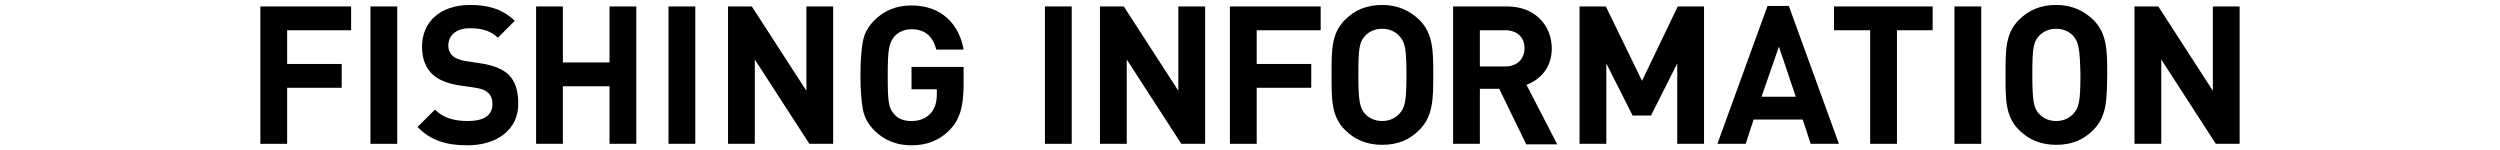
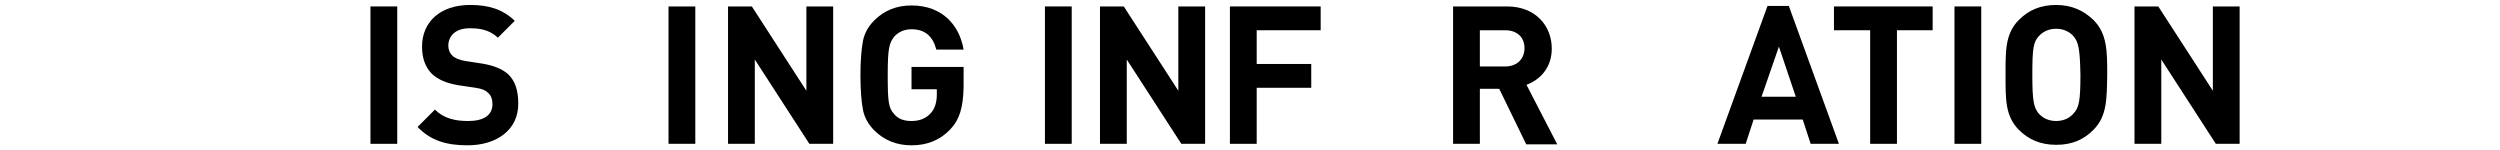
<svg xmlns="http://www.w3.org/2000/svg" version="1.1" id="レイヤー_1" x="0px" y="0px" viewBox="0 0 504.1 30.3" style="enable-background:new 0 0 504.1 30.3;" xml:space="preserve">
  <g>
    <g>
-       <path d="M57.9,6.1v6.8h11v4.8h-11V29h-5.4V1.3h18.3v4.8H57.9z" />
      <path d="M74.7,29V1.3h5.4V29H74.7z" />
      <path d="M94.3,29.3c-4.2,0-7.4-0.9-10.1-3.7l3.5-3.5c1.8,1.8,4.1,2.3,6.7,2.3c3.2,0,4.9-1.2,4.9-3.4c0-1-0.3-1.8-0.9-2.3    c-0.5-0.5-1.2-0.8-2.5-1l-3.4-0.5c-2.4-0.4-4.1-1.1-5.4-2.3c-1.3-1.3-2-3.1-2-5.5c0-5,3.7-8.4,9.7-8.4c3.8,0,6.6,0.9,9,3.2    l-3.4,3.4c-1.8-1.7-3.9-1.9-5.7-1.9c-2.9,0-4.3,1.6-4.3,3.5c0,0.7,0.2,1.4,0.8,2c0.5,0.5,1.4,0.9,2.6,1.1l3.3,0.5    c2.5,0.4,4.1,1.1,5.3,2.1c1.5,1.4,2.1,3.4,2.1,5.9C104.6,26.2,100.1,29.3,94.3,29.3z" />
-       <path d="M122.9,29V17.4h-9.4V29h-5.4V1.3h5.4v11.3h9.4V1.3h5.4V29H122.9z" />
      <path d="M134.8,29V1.3h5.4V29H134.8z" />
      <path d="M163.2,29l-11-17v17h-5.4V1.3h4.8l11,17v-17h5.4V29H163.2z" />
      <path d="M191.6,26.1c-2.1,2.2-4.7,3.2-7.8,3.2c-3,0-5.5-1-7.5-3c-1.2-1.2-2-2.6-2.3-4.2c-0.3-1.6-0.5-3.9-0.5-6.9    c0-3,0.2-5.3,0.5-6.9c0.3-1.6,1.1-3,2.3-4.2c2-2,4.5-3,7.5-3c6.3,0,9.7,4.1,10.5,8.9h-5.5c-0.7-2.7-2.3-4.1-5-4.1    c-1.4,0-2.6,0.5-3.5,1.5c-1,1.3-1.3,2.3-1.3,7.8c0,5.5,0.2,6.6,1.3,7.8c0.8,1,2,1.4,3.5,1.4c1.6,0,2.9-0.5,3.9-1.6    c0.8-0.9,1.2-2.2,1.2-3.7v-1.1h-5.1v-4.5h10.5v4.1C194.2,21.7,193.5,24.1,191.6,26.1z" />
      <path d="M210.7,29V1.3h5.4V29H210.7z" />
      <path d="M238.2,29l-11-17v17h-5.4V1.3h4.8l11,17v-17h5.4V29H238.2z" />
      <path d="M253.4,6.1v6.8h11v4.8h-11V29H248V1.3h18.3v4.8H253.4z" />
-       <path d="M286.2,26.2c-2,2-4.3,3-7.5,3s-5.6-1.1-7.5-3c-2.8-2.8-2.7-6.3-2.7-11.1c0-4.8-0.1-8.3,2.7-11.1c2-2,4.4-3,7.5-3    s5.5,1.1,7.5,3c2.8,2.8,2.8,6.3,2.8,11.1C289,19.9,289,23.4,286.2,26.2z M282.2,7.3c-0.8-0.9-2-1.5-3.5-1.5    c-1.5,0-2.7,0.6-3.5,1.5c-1.1,1.2-1.3,2.5-1.3,7.8c0,5.3,0.3,6.6,1.3,7.8c0.8,0.9,2,1.5,3.5,1.5c1.5,0,2.7-0.6,3.5-1.5    c1.1-1.2,1.4-2.5,1.4-7.8C283.6,9.8,283.3,8.5,282.2,7.3z" />
      <path d="M307.7,29l-5.4-11.1h-3.9V29H293V1.3h10.9c5.7,0,9,3.9,9,8.5c0,3.9-2.4,6.3-5.1,7.3l6.2,12H307.7z M303.5,6.1h-5.1v7.3    h5.1c2.4,0,3.9-1.5,3.9-3.7S305.9,6.1,303.5,6.1z" />
-       <path d="M338.2,29V12.8l-5.3,10.5h-3.7l-5.3-10.5V29h-5.4V1.3h5.3l7.3,15l7.2-15h5.3V29H338.2z" />
      <path d="M365.1,29l-1.6-4.9h-9.9L352,29h-5.7l10.1-27.8h4.3L370.8,29H365.1z M358.7,9.4l-3.5,10.1h6.9L358.7,9.4z" />
      <path d="M382.5,6.1V29h-5.4V6.1h-7.3V1.3h19.9v4.8H382.5z" />
      <path d="M394.1,29V1.3h5.4V29H394.1z" />
      <path d="M422.1,26.2c-2,2-4.3,3-7.5,3s-5.6-1.1-7.5-3c-2.8-2.8-2.7-6.3-2.7-11.1c0-4.8-0.1-8.3,2.7-11.1c2-2,4.4-3,7.5-3    s5.5,1.1,7.5,3c2.8,2.8,2.8,6.3,2.8,11.1C424.8,19.9,424.9,23.4,422.1,26.2z M418.1,7.3c-0.8-0.9-2-1.5-3.5-1.5    c-1.5,0-2.7,0.6-3.5,1.5c-1.1,1.2-1.3,2.5-1.3,7.8c0,5.3,0.3,6.6,1.3,7.8c0.8,0.9,2,1.5,3.5,1.5c1.5,0,2.7-0.6,3.5-1.5    c1.1-1.2,1.4-2.5,1.4-7.8C419.4,9.8,419.1,8.5,418.1,7.3z" />
      <path d="M446.8,29l-11-17v17h-5.4V1.3h4.8l11,17v-17h5.4V29H446.8z" />
    </g>
  </g>
</svg>